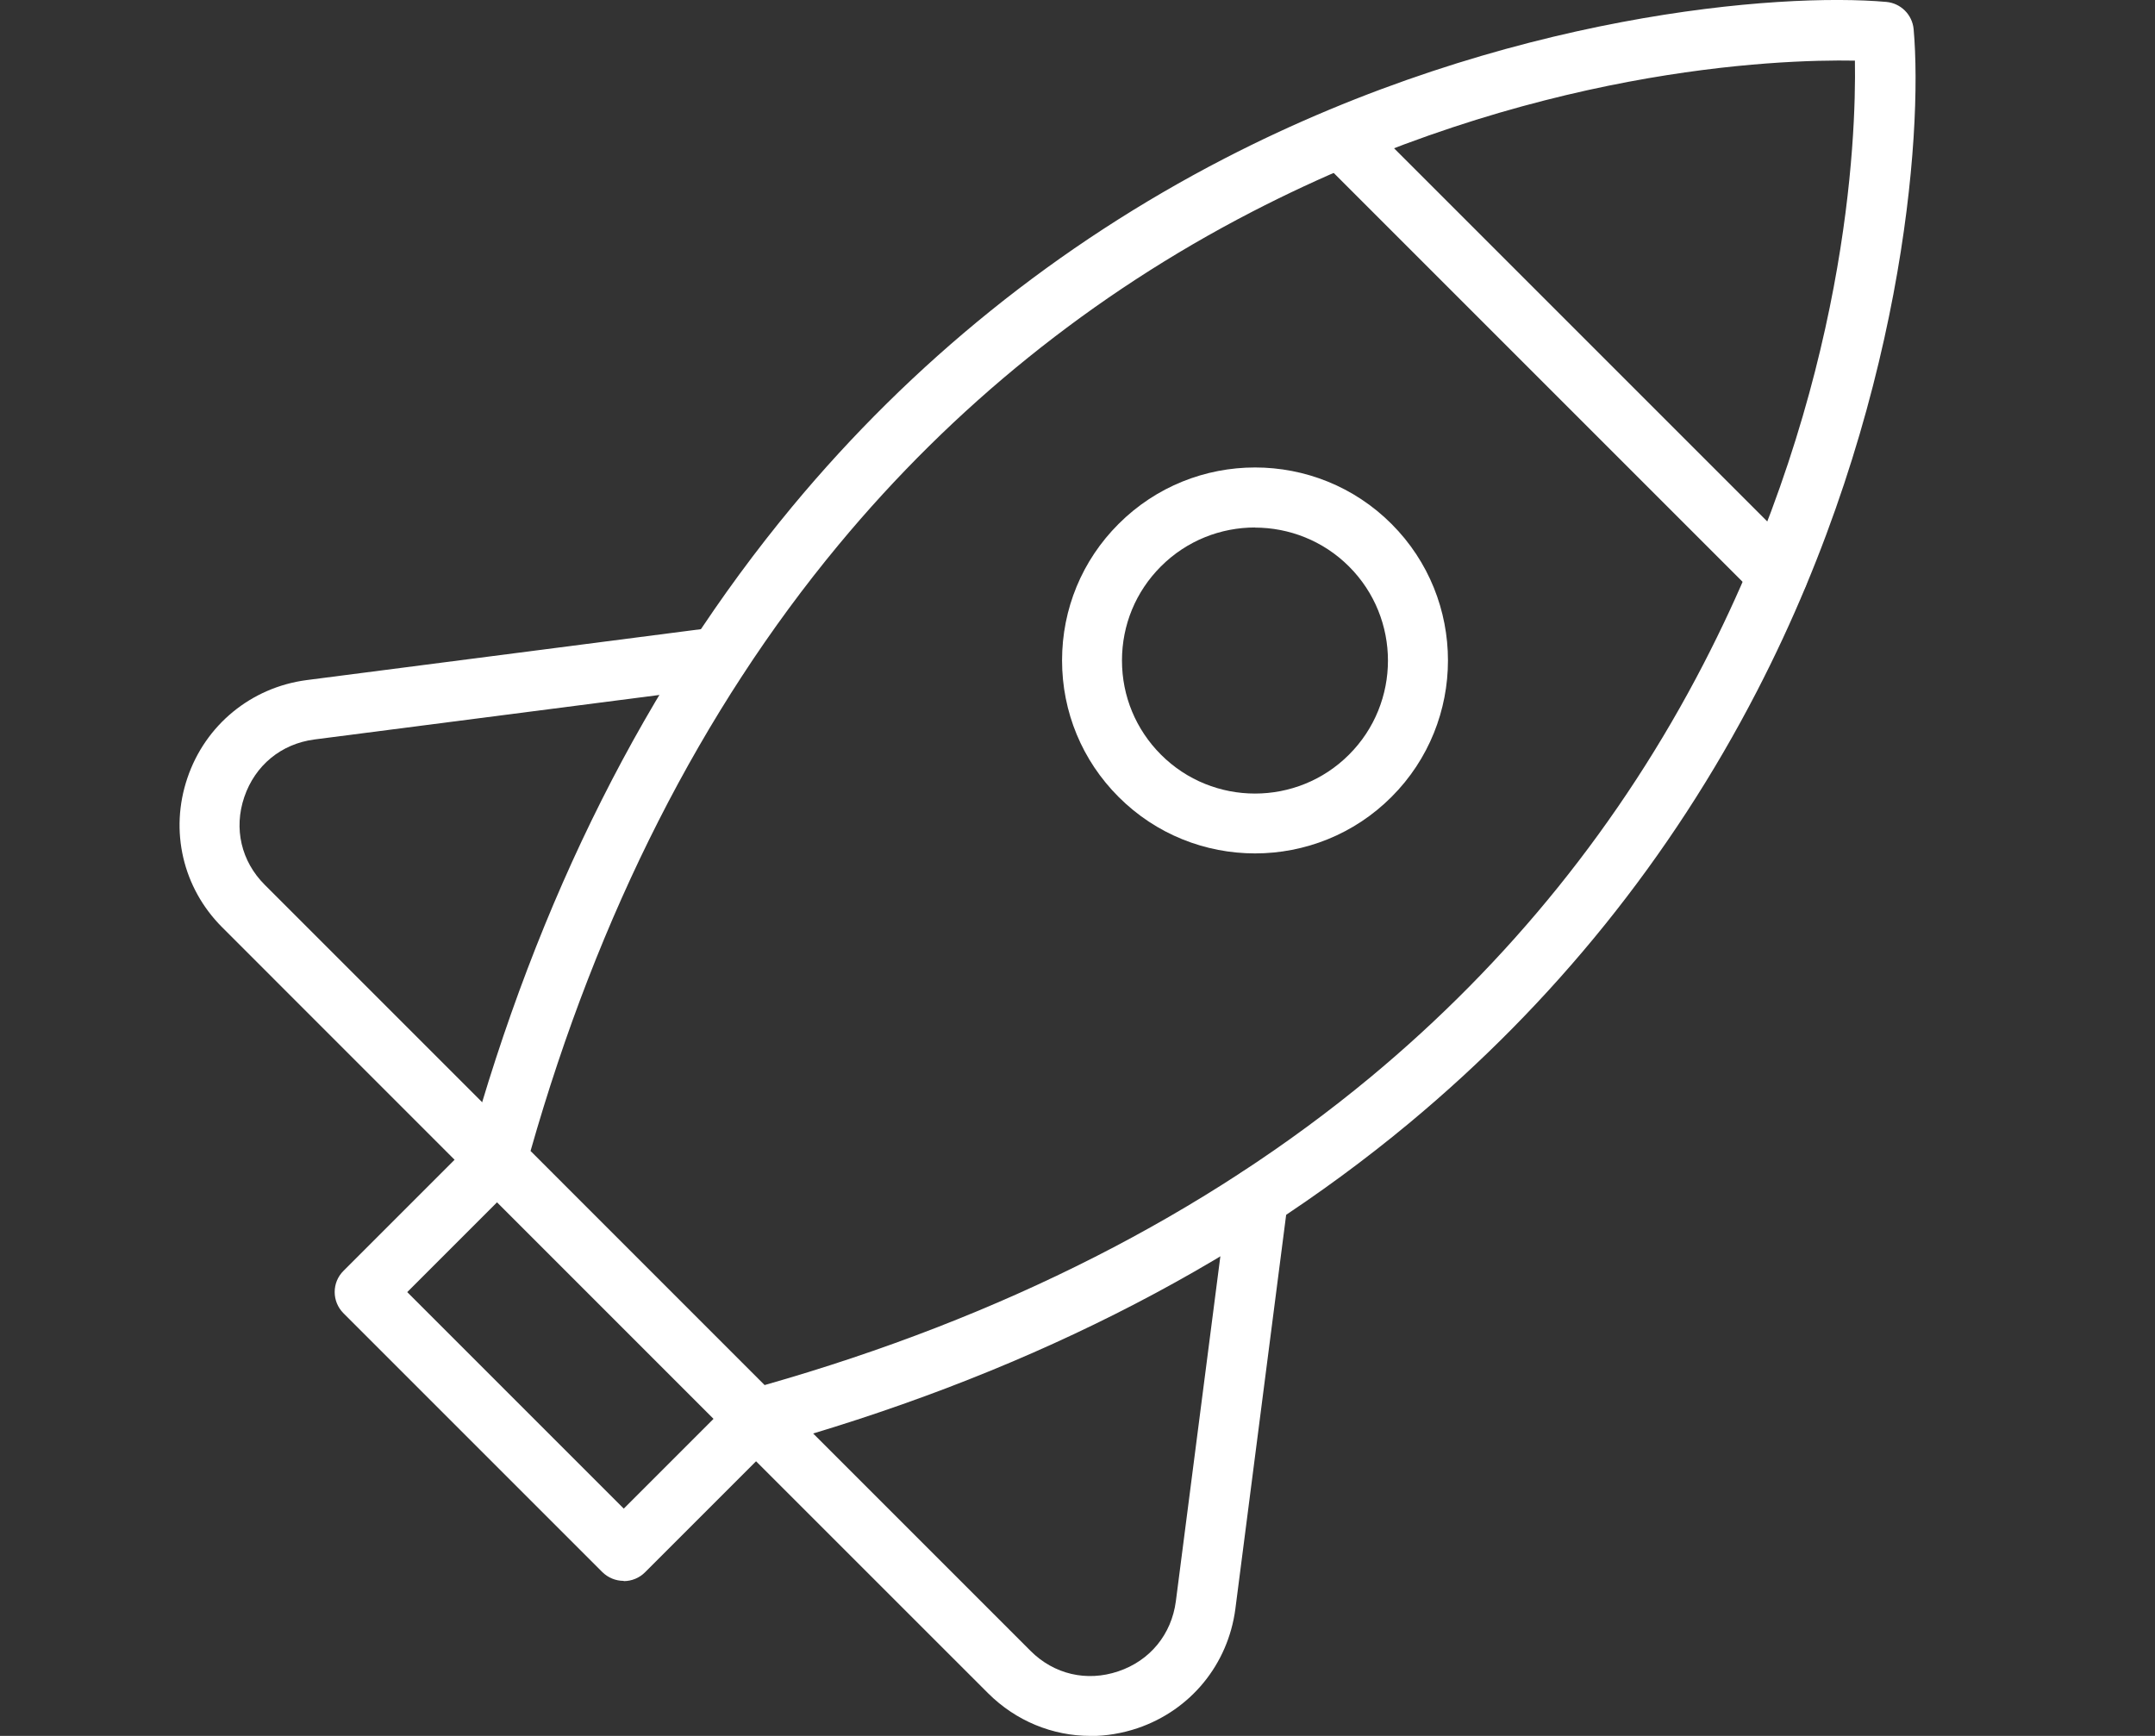
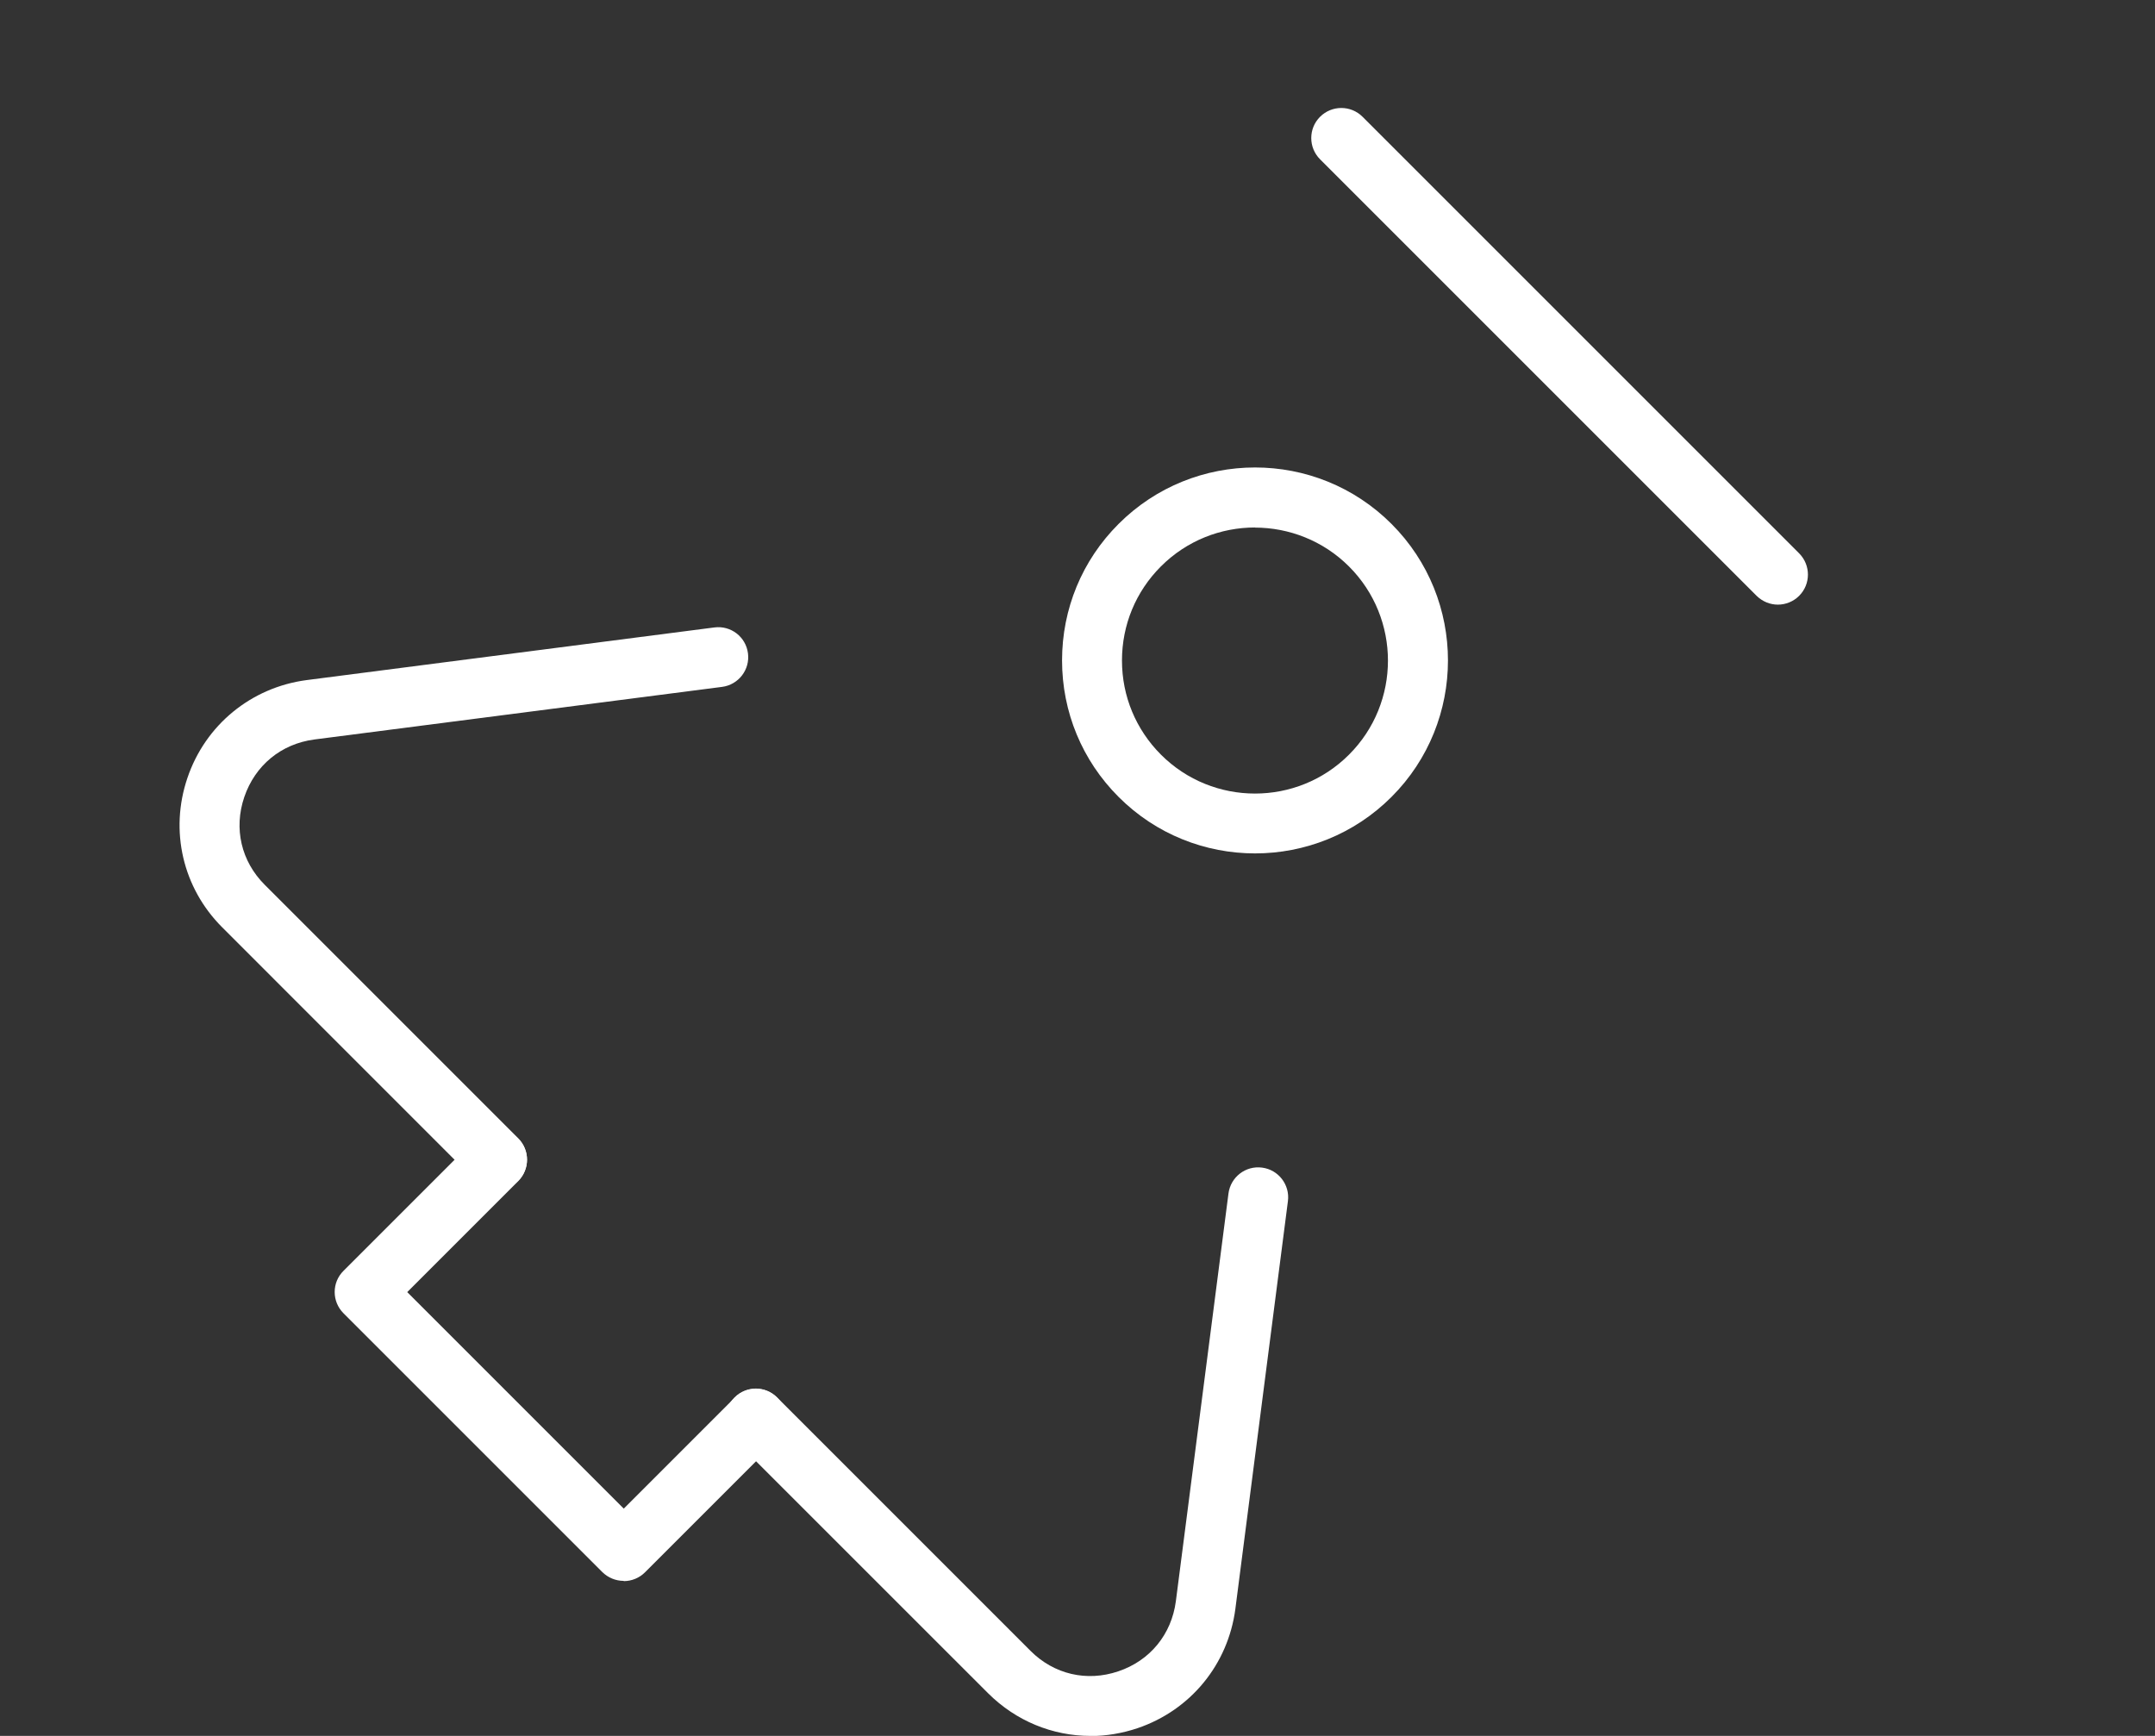
<svg xmlns="http://www.w3.org/2000/svg" width="36" height="29" viewBox="0 0 36 29" fill="none">
  <rect x="0" y="0" width="36" height="29" fill="#333333" stroke="none" />
  <g clip-path="url(#clip0_4877_2268)">
-     <path d="M12.626 24.201C12.495 24.201 12.367 24.15 12.271 24.055L7.945 19.728C7.818 19.601 7.769 19.415 7.816 19.24C8.98 15.018 10.804 11.394 13.233 8.465C15.242 6.044 17.672 4.087 20.454 2.649C25.155 0.22 29.744 -0.125 31.512 0.032C31.754 0.054 31.946 0.246 31.968 0.488C32.125 2.257 31.78 6.845 29.351 11.546C27.913 14.329 25.956 16.758 23.535 18.768C20.607 21.199 16.98 23.021 12.761 24.186C12.717 24.197 12.672 24.203 12.628 24.203L12.626 24.201ZM8.861 19.226L12.773 23.139C16.737 22.01 20.141 20.279 22.895 17.995C25.213 16.071 27.085 13.748 28.461 11.086C30.86 6.442 31.009 2.33 30.987 1.013C29.674 0.989 25.558 1.14 20.914 3.539C18.253 4.914 15.928 6.787 14.006 9.105C11.722 11.86 9.991 15.264 8.863 19.228L8.861 19.226Z" fill="white" />
    <path d="M20.966 14.257C20.139 14.257 19.314 13.942 18.686 13.313C18.077 12.704 17.742 11.893 17.742 11.033C17.742 10.172 18.077 9.361 18.686 8.753C19.943 7.495 21.989 7.495 23.246 8.753C24.503 10.01 24.503 12.056 23.246 13.313C22.618 13.942 21.791 14.257 20.966 14.257ZM20.966 8.812C20.397 8.812 19.828 9.028 19.394 9.462C18.973 9.883 18.743 10.44 18.743 11.035C18.743 11.63 18.975 12.187 19.394 12.607C20.26 13.474 21.67 13.474 22.536 12.607C23.403 11.741 23.403 10.331 22.536 9.464C22.104 9.032 21.533 8.814 20.964 8.814L20.966 8.812Z" fill="white" />
    <path d="M29.7 10.101C29.571 10.101 29.444 10.051 29.345 9.954L22.052 2.661C21.856 2.465 21.856 2.147 22.052 1.951C22.249 1.755 22.566 1.755 22.762 1.951L30.055 9.244C30.251 9.441 30.251 9.758 30.055 9.954C29.958 10.051 29.829 10.101 29.7 10.101Z" fill="white" />
    <path d="M10.418 26.41C10.285 26.41 10.158 26.357 10.063 26.264L5.738 21.939C5.542 21.743 5.542 21.425 5.738 21.231L7.947 19.022C8.143 18.826 8.461 18.826 8.657 19.022C8.853 19.218 8.853 19.536 8.657 19.732L6.803 21.586L10.42 25.203L12.274 23.349C12.47 23.152 12.787 23.152 12.983 23.349C13.18 23.545 13.18 23.862 12.983 24.059L10.774 26.268C10.681 26.361 10.553 26.414 10.42 26.414L10.418 26.41Z" fill="white" />
    <path d="M18.216 29C17.585 29 16.973 28.752 16.507 28.288L12.271 24.053C12.075 23.856 12.075 23.539 12.271 23.345C12.468 23.148 12.785 23.148 12.981 23.345L17.216 27.58C17.607 27.971 18.154 28.1 18.682 27.921C19.211 27.743 19.57 27.305 19.643 26.751L20.522 19.938C20.558 19.665 20.807 19.47 21.083 19.506C21.357 19.541 21.551 19.793 21.515 20.067L20.637 26.88C20.514 27.808 19.889 28.57 19.003 28.871C18.743 28.958 18.478 29.002 18.216 29.002V29Z" fill="white" />
    <path d="M8.302 19.875C8.173 19.875 8.046 19.825 7.947 19.728L3.712 15.492C3.053 14.834 2.831 13.878 3.131 12.996C3.43 12.112 4.194 11.485 5.119 11.362L11.934 10.482C12.21 10.446 12.46 10.64 12.495 10.914C12.531 11.188 12.337 11.439 12.063 11.475L5.25 12.354C4.697 12.427 4.261 12.786 4.081 13.315C3.902 13.841 4.029 14.388 4.422 14.781L8.657 19.016C8.853 19.212 8.853 19.53 8.657 19.724C8.56 19.821 8.431 19.871 8.302 19.871V19.875Z" fill="white" />
  </g>
  <defs>
    <clipPath id="clip0_4877_2268">
      <rect width="29" height="29" fill="white" transform="translate(3)" />
    </clipPath>
  </defs>
</svg>